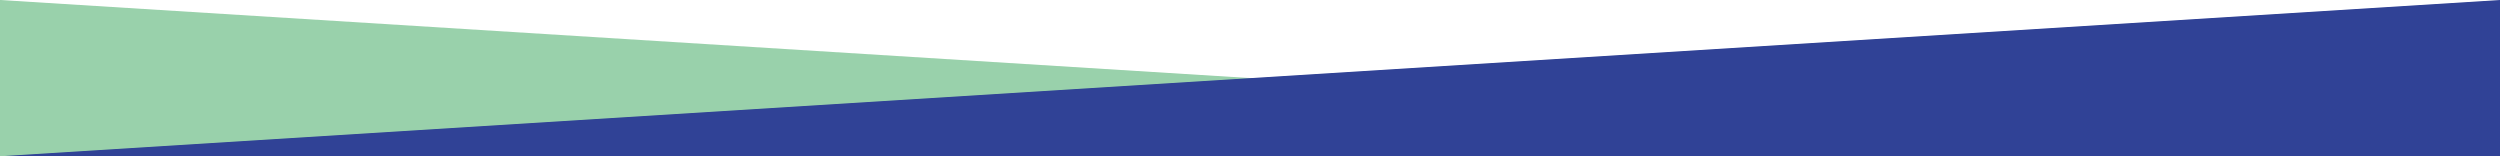
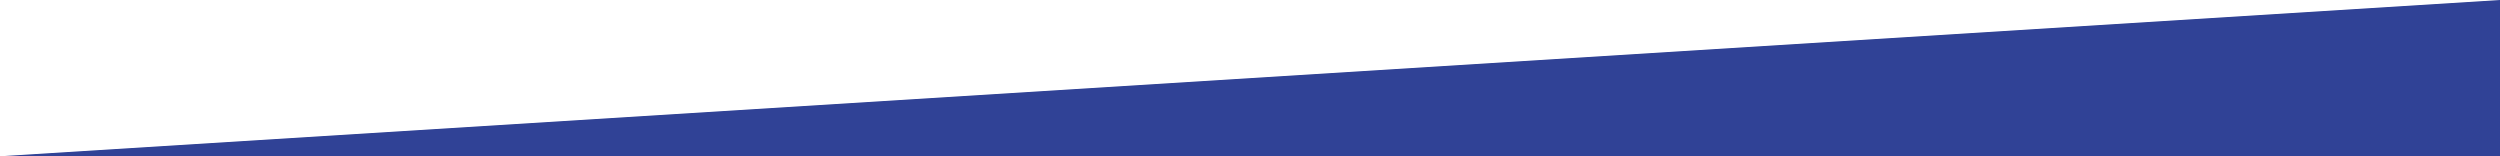
<svg xmlns="http://www.w3.org/2000/svg" version="1.1" id="Layer_1" x="0px" y="0px" viewBox="0 0 1920 120" style="enable-background:new 0 0 1920 120;" xml:space="preserve">
  <style type="text/css"> .st0{fill:#99D1AB;} .st1{fill:#304296;} </style>
  <g>
-     <polygon class="st0" points="0,0 1920,119.9 0,119.9 " />
    <polygon class="st1" points="1920,0 0,120 1920,120 " />
  </g>
  <g> </g>
  <g> </g>
  <g> </g>
  <g> </g>
  <g> </g>
  <g> </g>
  <g> </g>
  <g> </g>
  <g> </g>
  <g> </g>
  <g> </g>
  <g> </g>
  <g> </g>
  <g> </g>
  <g> </g>
</svg>